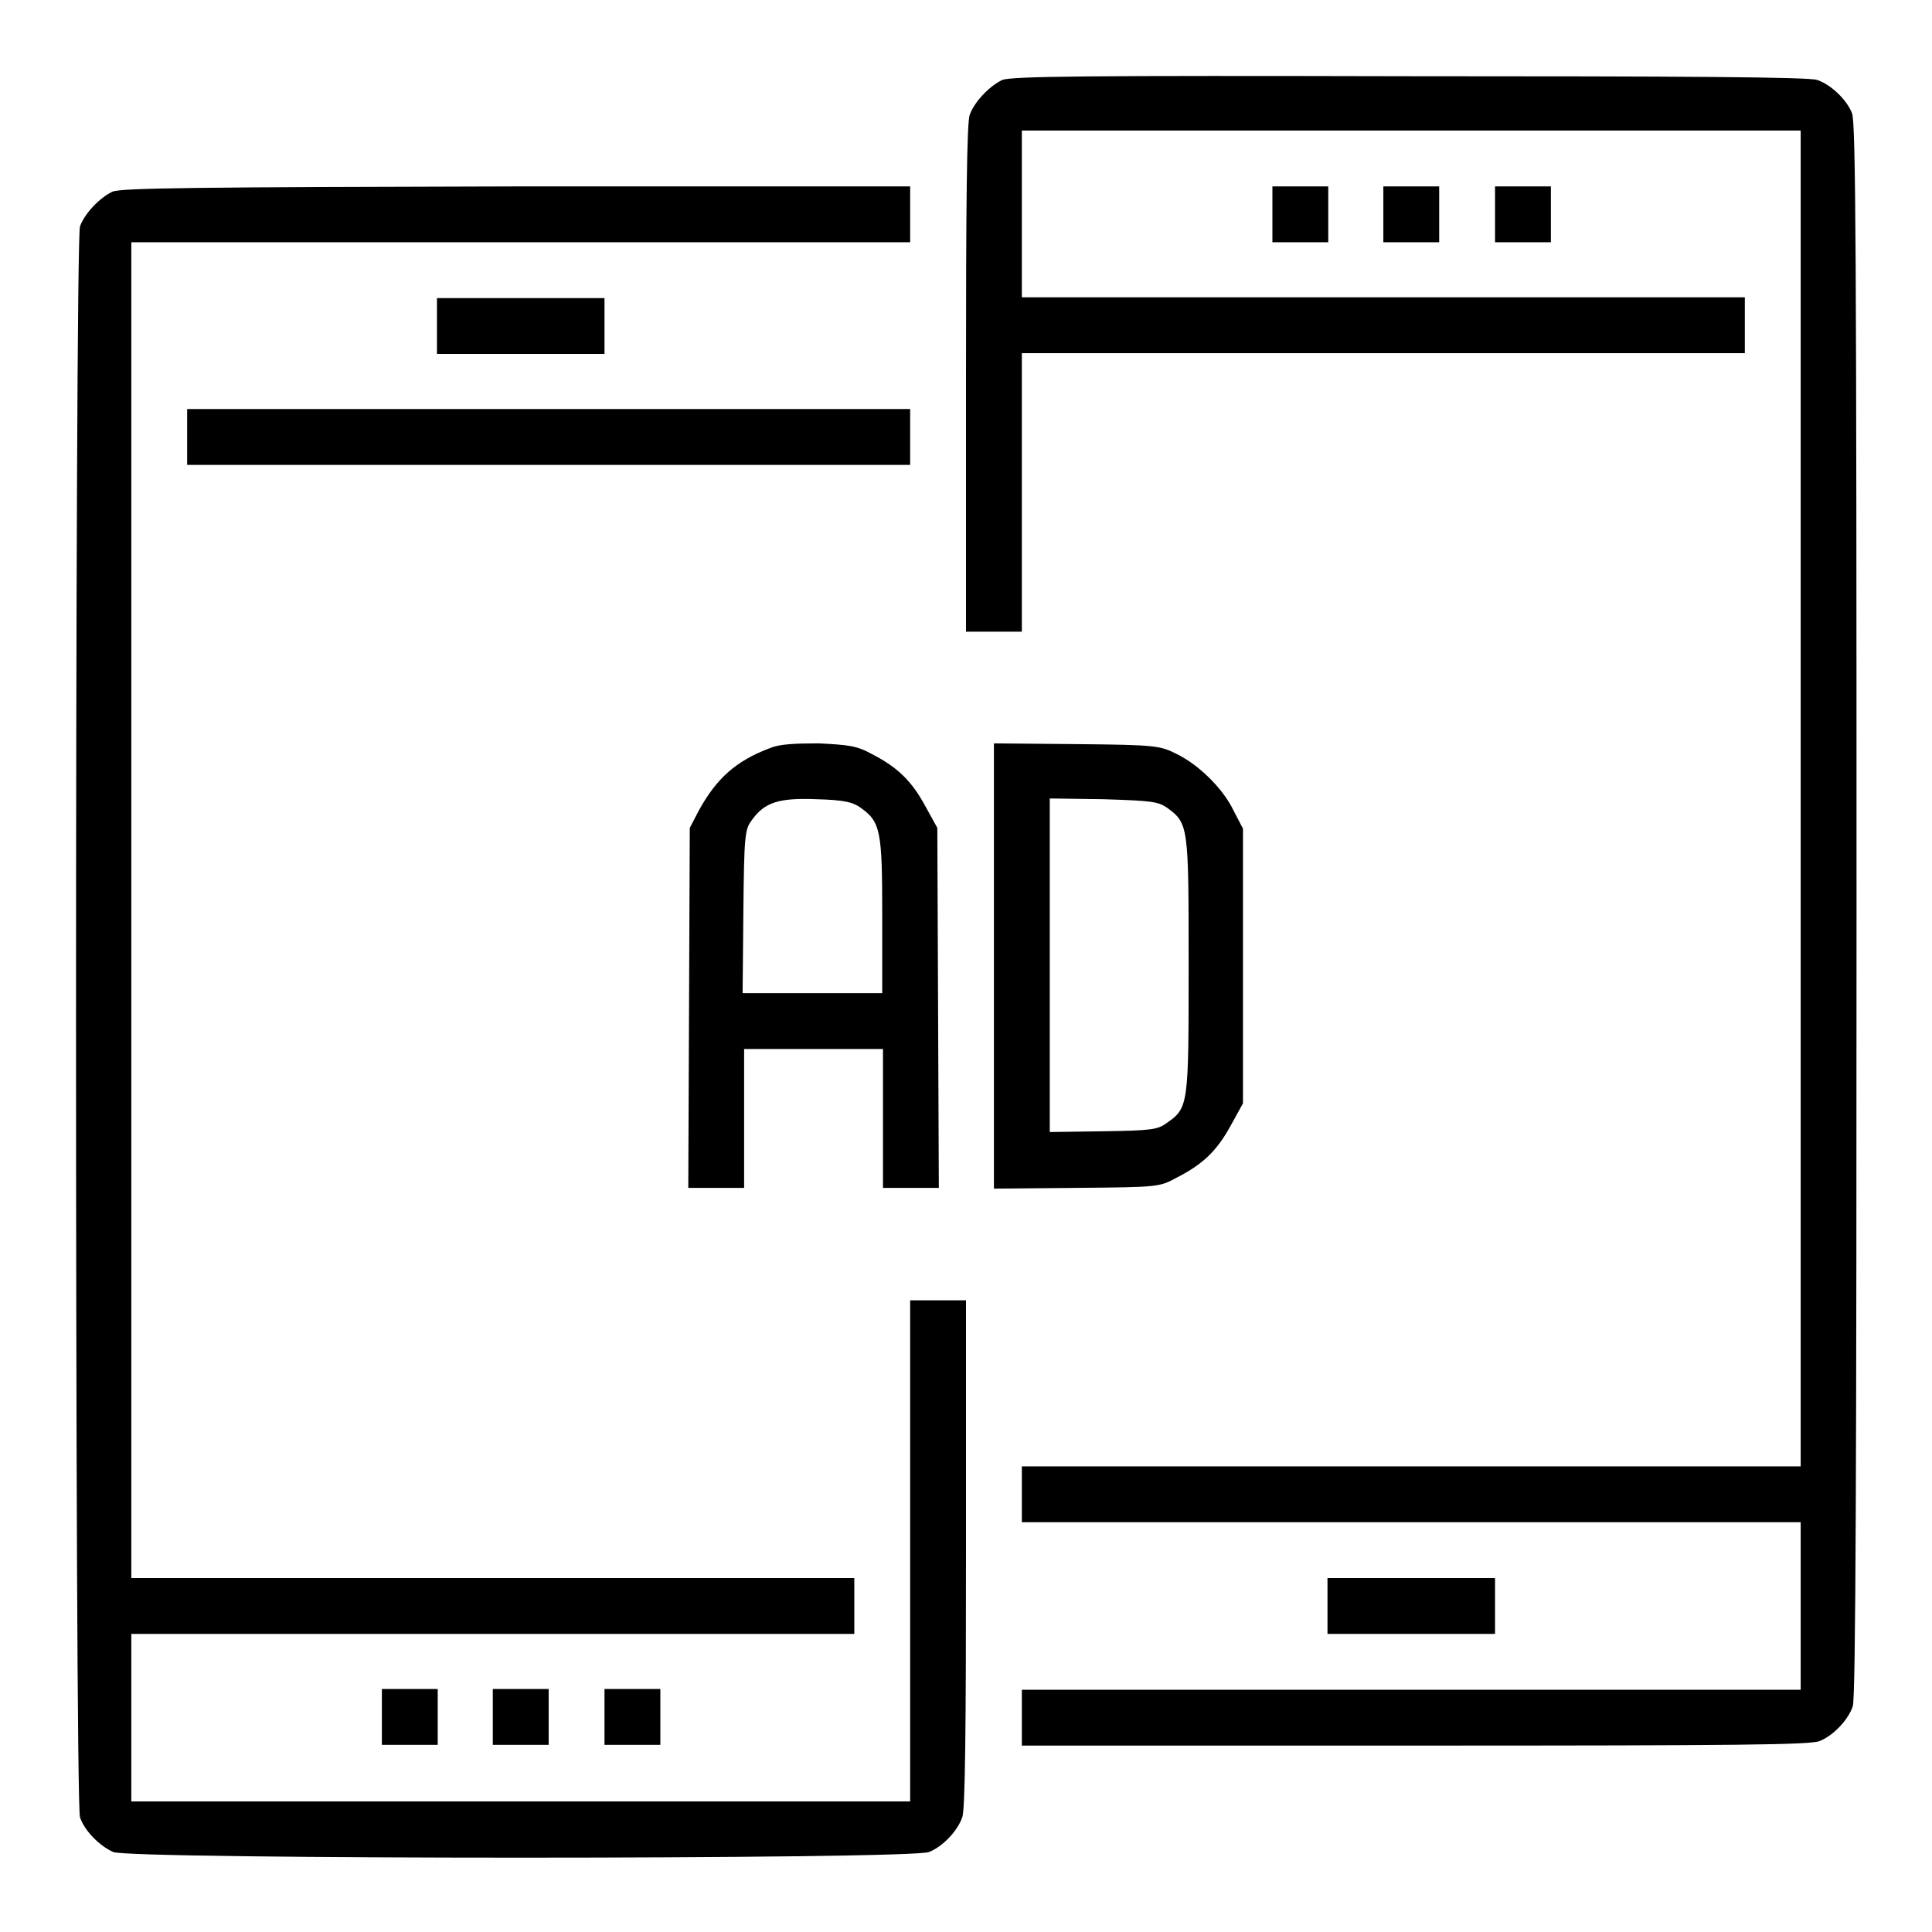
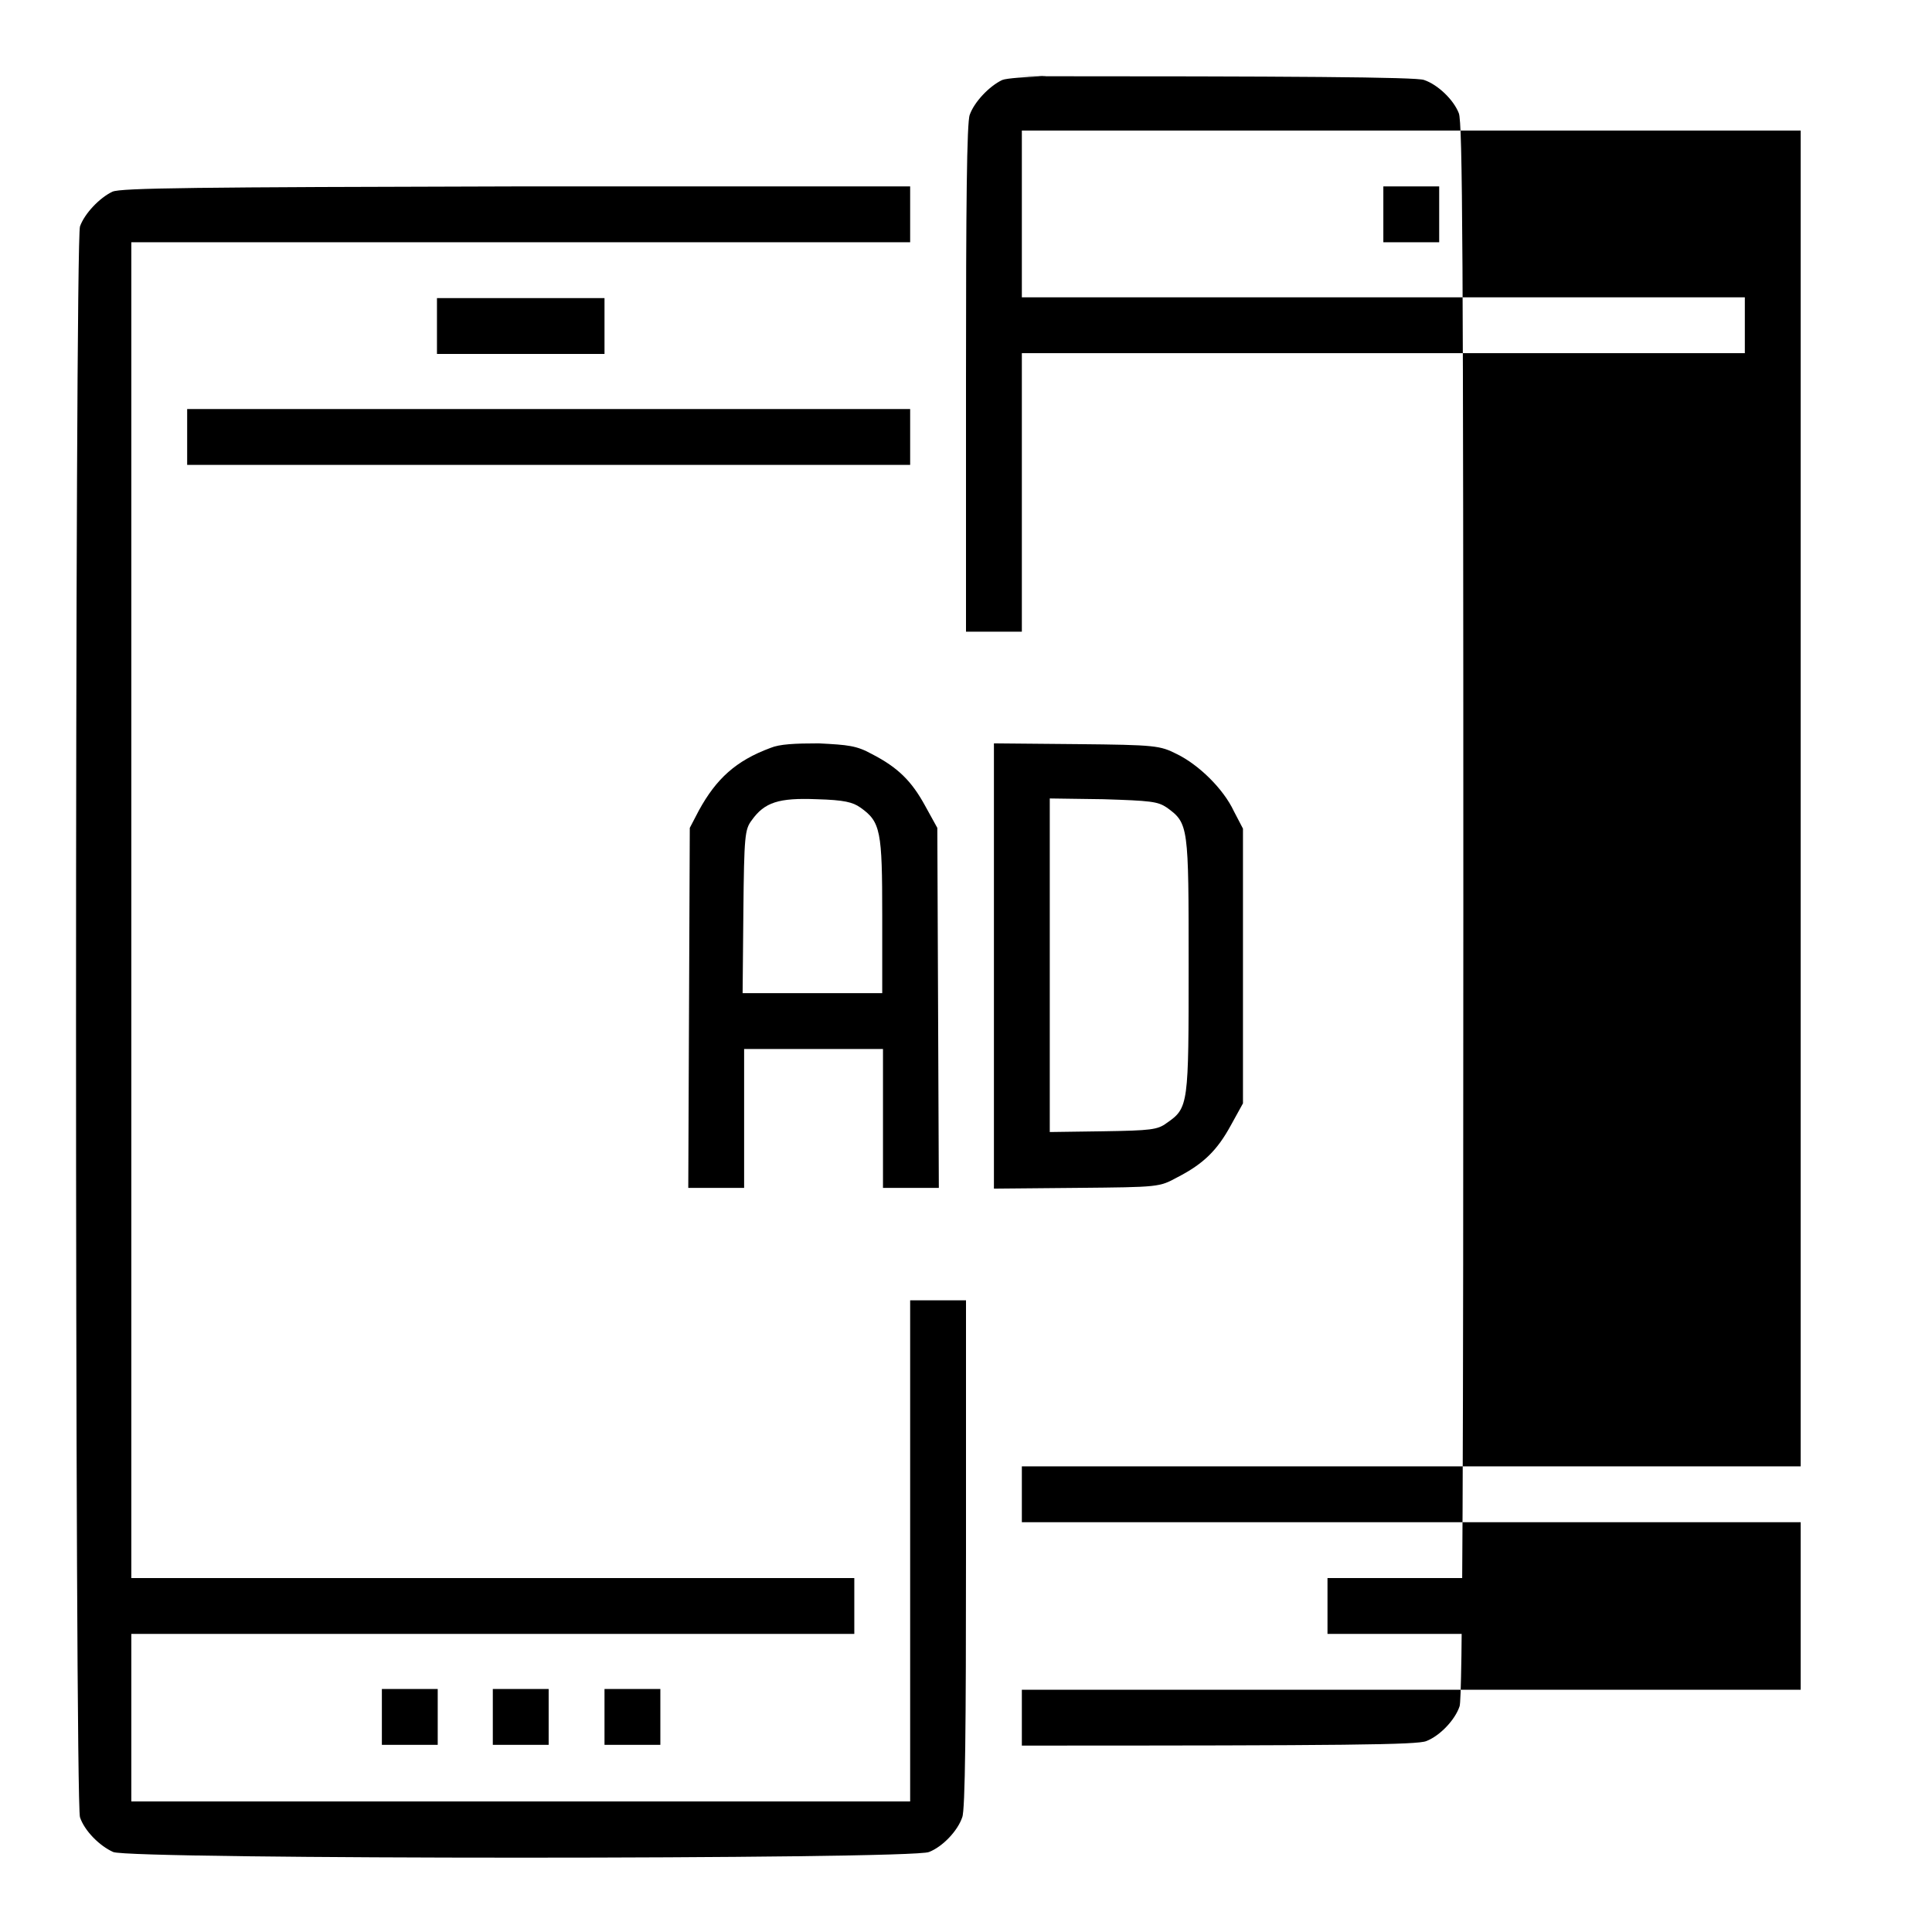
<svg xmlns="http://www.w3.org/2000/svg" version="1.1" x="0px" y="0px" viewBox="0 0 256 256" enable-background="new 0 0 256 256" xml:space="preserve">
  <g>
    <g>
      <g>
-         <path fill="#000000" d="M132.8,10.6c-1.7,0.8-3.7,2.9-4.3,4.6c-0.4,0.9-0.5,12.3-0.5,34.9v33.6h3.7h3.7V65.3V46.8h47.9h47.9v-3.7v-3.7h-47.9h-47.9V28.4V17.3H187h51.6v88.5v88.5H187h-51.6v3.7v3.7H187h51.6v11.1v11.1H187h-51.6v3.7v3.7h52.1c43.2,0,52.4-0.1,53.6-0.6c1.8-0.7,3.8-2.8,4.4-4.6c0.4-0.9,0.5-33,0.5-105.5c0-87.4-0.1-104.4-0.6-105.6c-0.7-1.8-2.8-3.8-4.6-4.4c-0.9-0.4-17.8-0.5-53.9-0.5C143.9,10,134,10.1,132.8,10.6z" />
+         <path fill="#000000" d="M132.8,10.6c-1.7,0.8-3.7,2.9-4.3,4.6c-0.4,0.9-0.5,12.3-0.5,34.9v33.6h3.7h3.7V65.3V46.8h47.9h47.9v-3.7v-3.7h-47.9h-47.9V28.4V17.3H187h51.6v88.5v88.5H187h-51.6v3.7v3.7H187h51.6v11.1v11.1H187h-51.6v3.7v3.7c43.2,0,52.4-0.1,53.6-0.6c1.8-0.7,3.8-2.8,4.4-4.6c0.4-0.9,0.5-33,0.5-105.5c0-87.4-0.1-104.4-0.6-105.6c-0.7-1.8-2.8-3.8-4.6-4.4c-0.9-0.4-17.8-0.5-53.9-0.5C143.9,10,134,10.1,132.8,10.6z" />
        <path fill="#000000" d="M14.9,25.4c-1.7,0.8-3.7,2.9-4.3,4.6c-0.7,1.8-0.7,209,0,210.8c0.6,1.8,2.6,3.8,4.4,4.6c2.2,1,105.9,1,108.1,0c1.8-0.7,3.8-2.8,4.4-4.6c0.4-0.9,0.5-12.3,0.5-34.9v-33.6h-3.7h-3.7v33.2v33.2H69H17.4v-11.1v-11.1h47.9h47.9v-3.7v-3.7H65.3H17.4v-88.5V32.1H69h51.6v-3.7v-3.7H68.5C25.9,24.8,16,24.9,14.9,25.4z" />
-         <path fill="#000000" d="M168.6,28.4v3.7h3.7h3.7v-3.7v-3.7h-3.7h-3.7V28.4z" />
        <path fill="#000000" d="M183.3,28.4v3.7h3.7h3.7v-3.7v-3.7H187h-3.7V28.4z" />
        <path fill="#000000" d="M198.1,28.4v3.7h3.7h3.7v-3.7v-3.7h-3.7h-3.7V28.4z" />
        <path fill="#000000" d="M57.9,43.2v3.7H69h11.1v-3.7v-3.7H69H57.9V43.2z" />
        <path fill="#000000" d="M24.8,57.9v3.7h47.9h47.9v-3.7v-3.7H72.7H24.8V57.9z" />
        <path fill="#000000" d="M102.1,99.1c-4.6,1.7-7.2,4.1-9.5,8.3l-1.2,2.3l-0.1,23.8l-0.1,23.9h3.7h3.7v-9.2V139h9.2h9.2v9.2v9.2h3.7h3.7l-0.1-23.9l-0.1-23.8l-1.6-2.9c-1.8-3.3-3.6-5.1-7.1-6.9c-2-1.1-3.1-1.2-7-1.4C105.3,98.5,103.3,98.6,102.1,99.1z M114,107c2.7,1.9,2.9,3.1,2.9,14.3v10.3h-9.3h-9.2l0.1-10.8c0.1-10.1,0.2-10.9,1.1-12.1c1.7-2.4,3.6-3,8.6-2.8C111.9,106,113,106.3,114,107z" />
        <path fill="#000000" d="M131.7,128v29.5l11-0.1c10.9-0.1,10.9-0.1,13.3-1.4c3.5-1.8,5.3-3.6,7.1-6.9l1.6-2.9V128v-18.2l-1.2-2.3c-1.4-3-4.7-6.2-7.6-7.6c-2.2-1.1-2.7-1.2-13.2-1.3l-11-0.1L131.7,128L131.7,128z M154.6,107c2.9,2.1,2.9,2.4,2.9,20.9s0,18.9-2.9,20.9c-1.2,0.9-2.1,1-8.4,1.1l-7.1,0.1V128v-22.2l7.1,0.1C152.5,106.1,153.4,106.2,154.6,107z" />
        <path fill="#000000" d="M175.9,212.8v3.7H187h11.1v-3.7v-3.7H187h-11.1V212.8z" />
        <path fill="#000000" d="M50.6,227.5v3.7h3.7h3.7v-3.7v-3.7h-3.7h-3.7V227.5z" />
        <path fill="#000000" d="M65.3,227.5v3.7H69h3.7v-3.7v-3.7H69h-3.7V227.5z" />
        <path fill="#000000" d="M80.1,227.5v3.7h3.7h3.7v-3.7v-3.7h-3.7h-3.7V227.5z" />
      </g>
    </g>
  </g>
</svg>